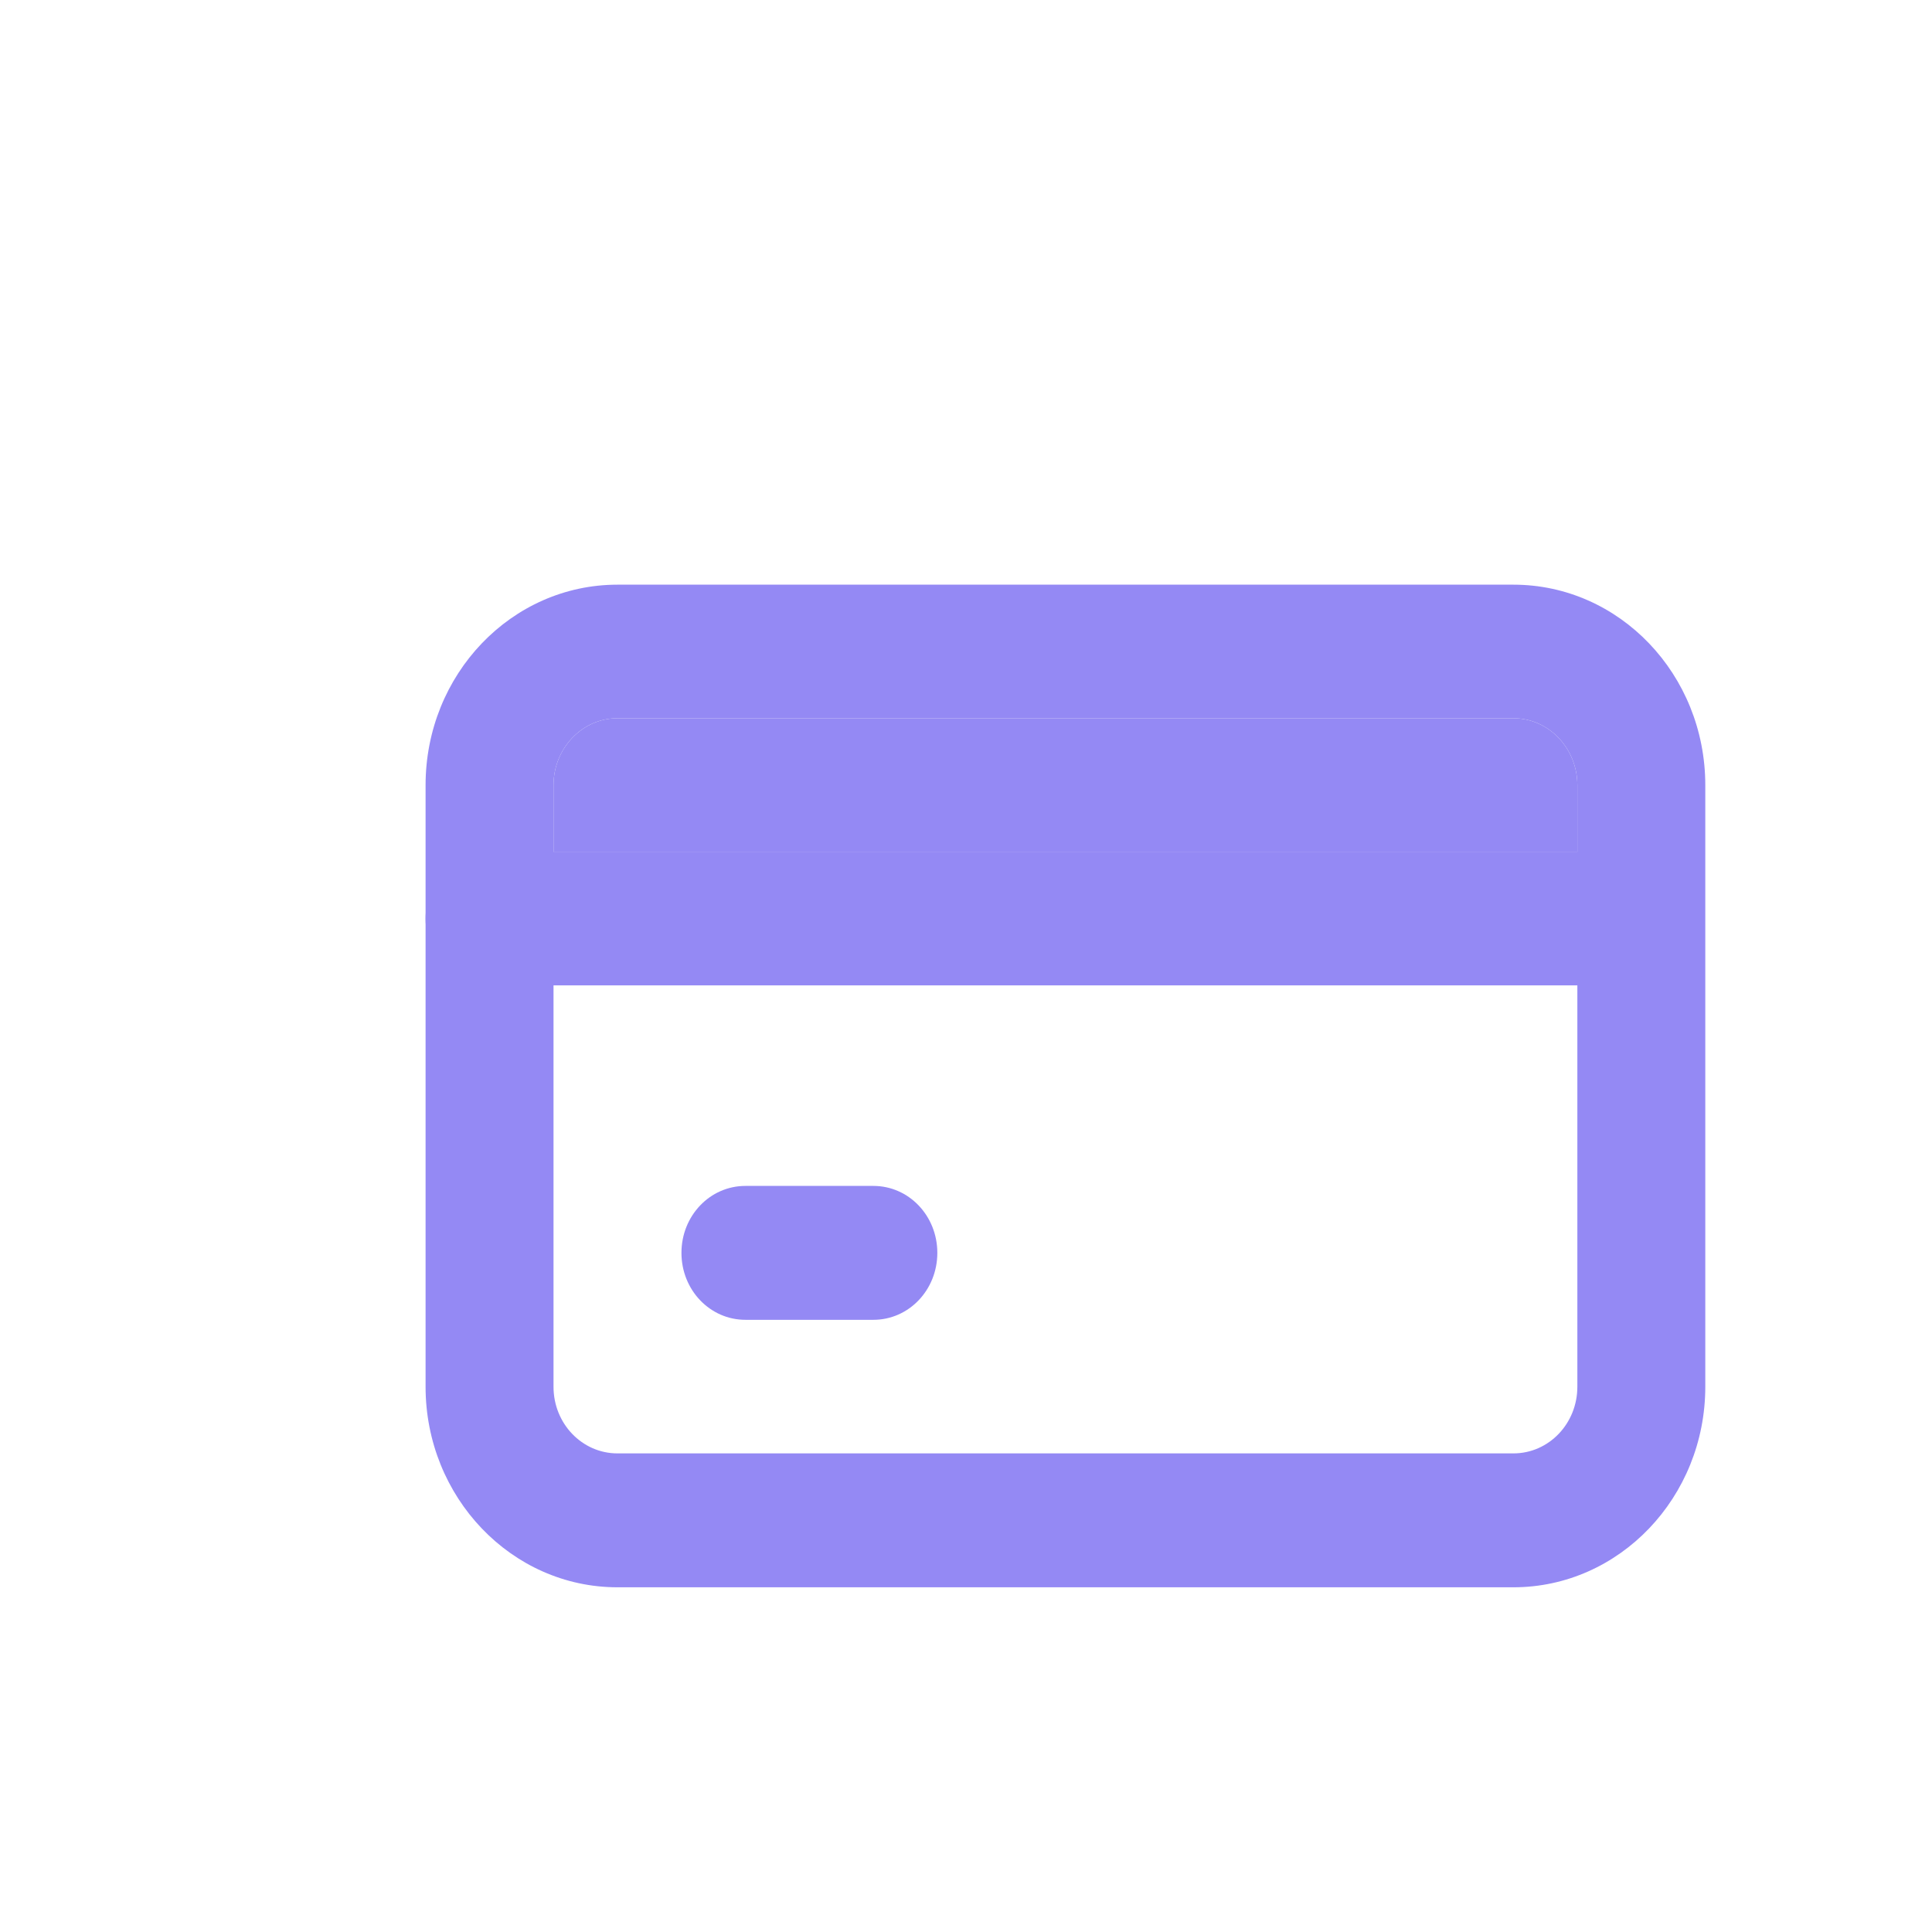
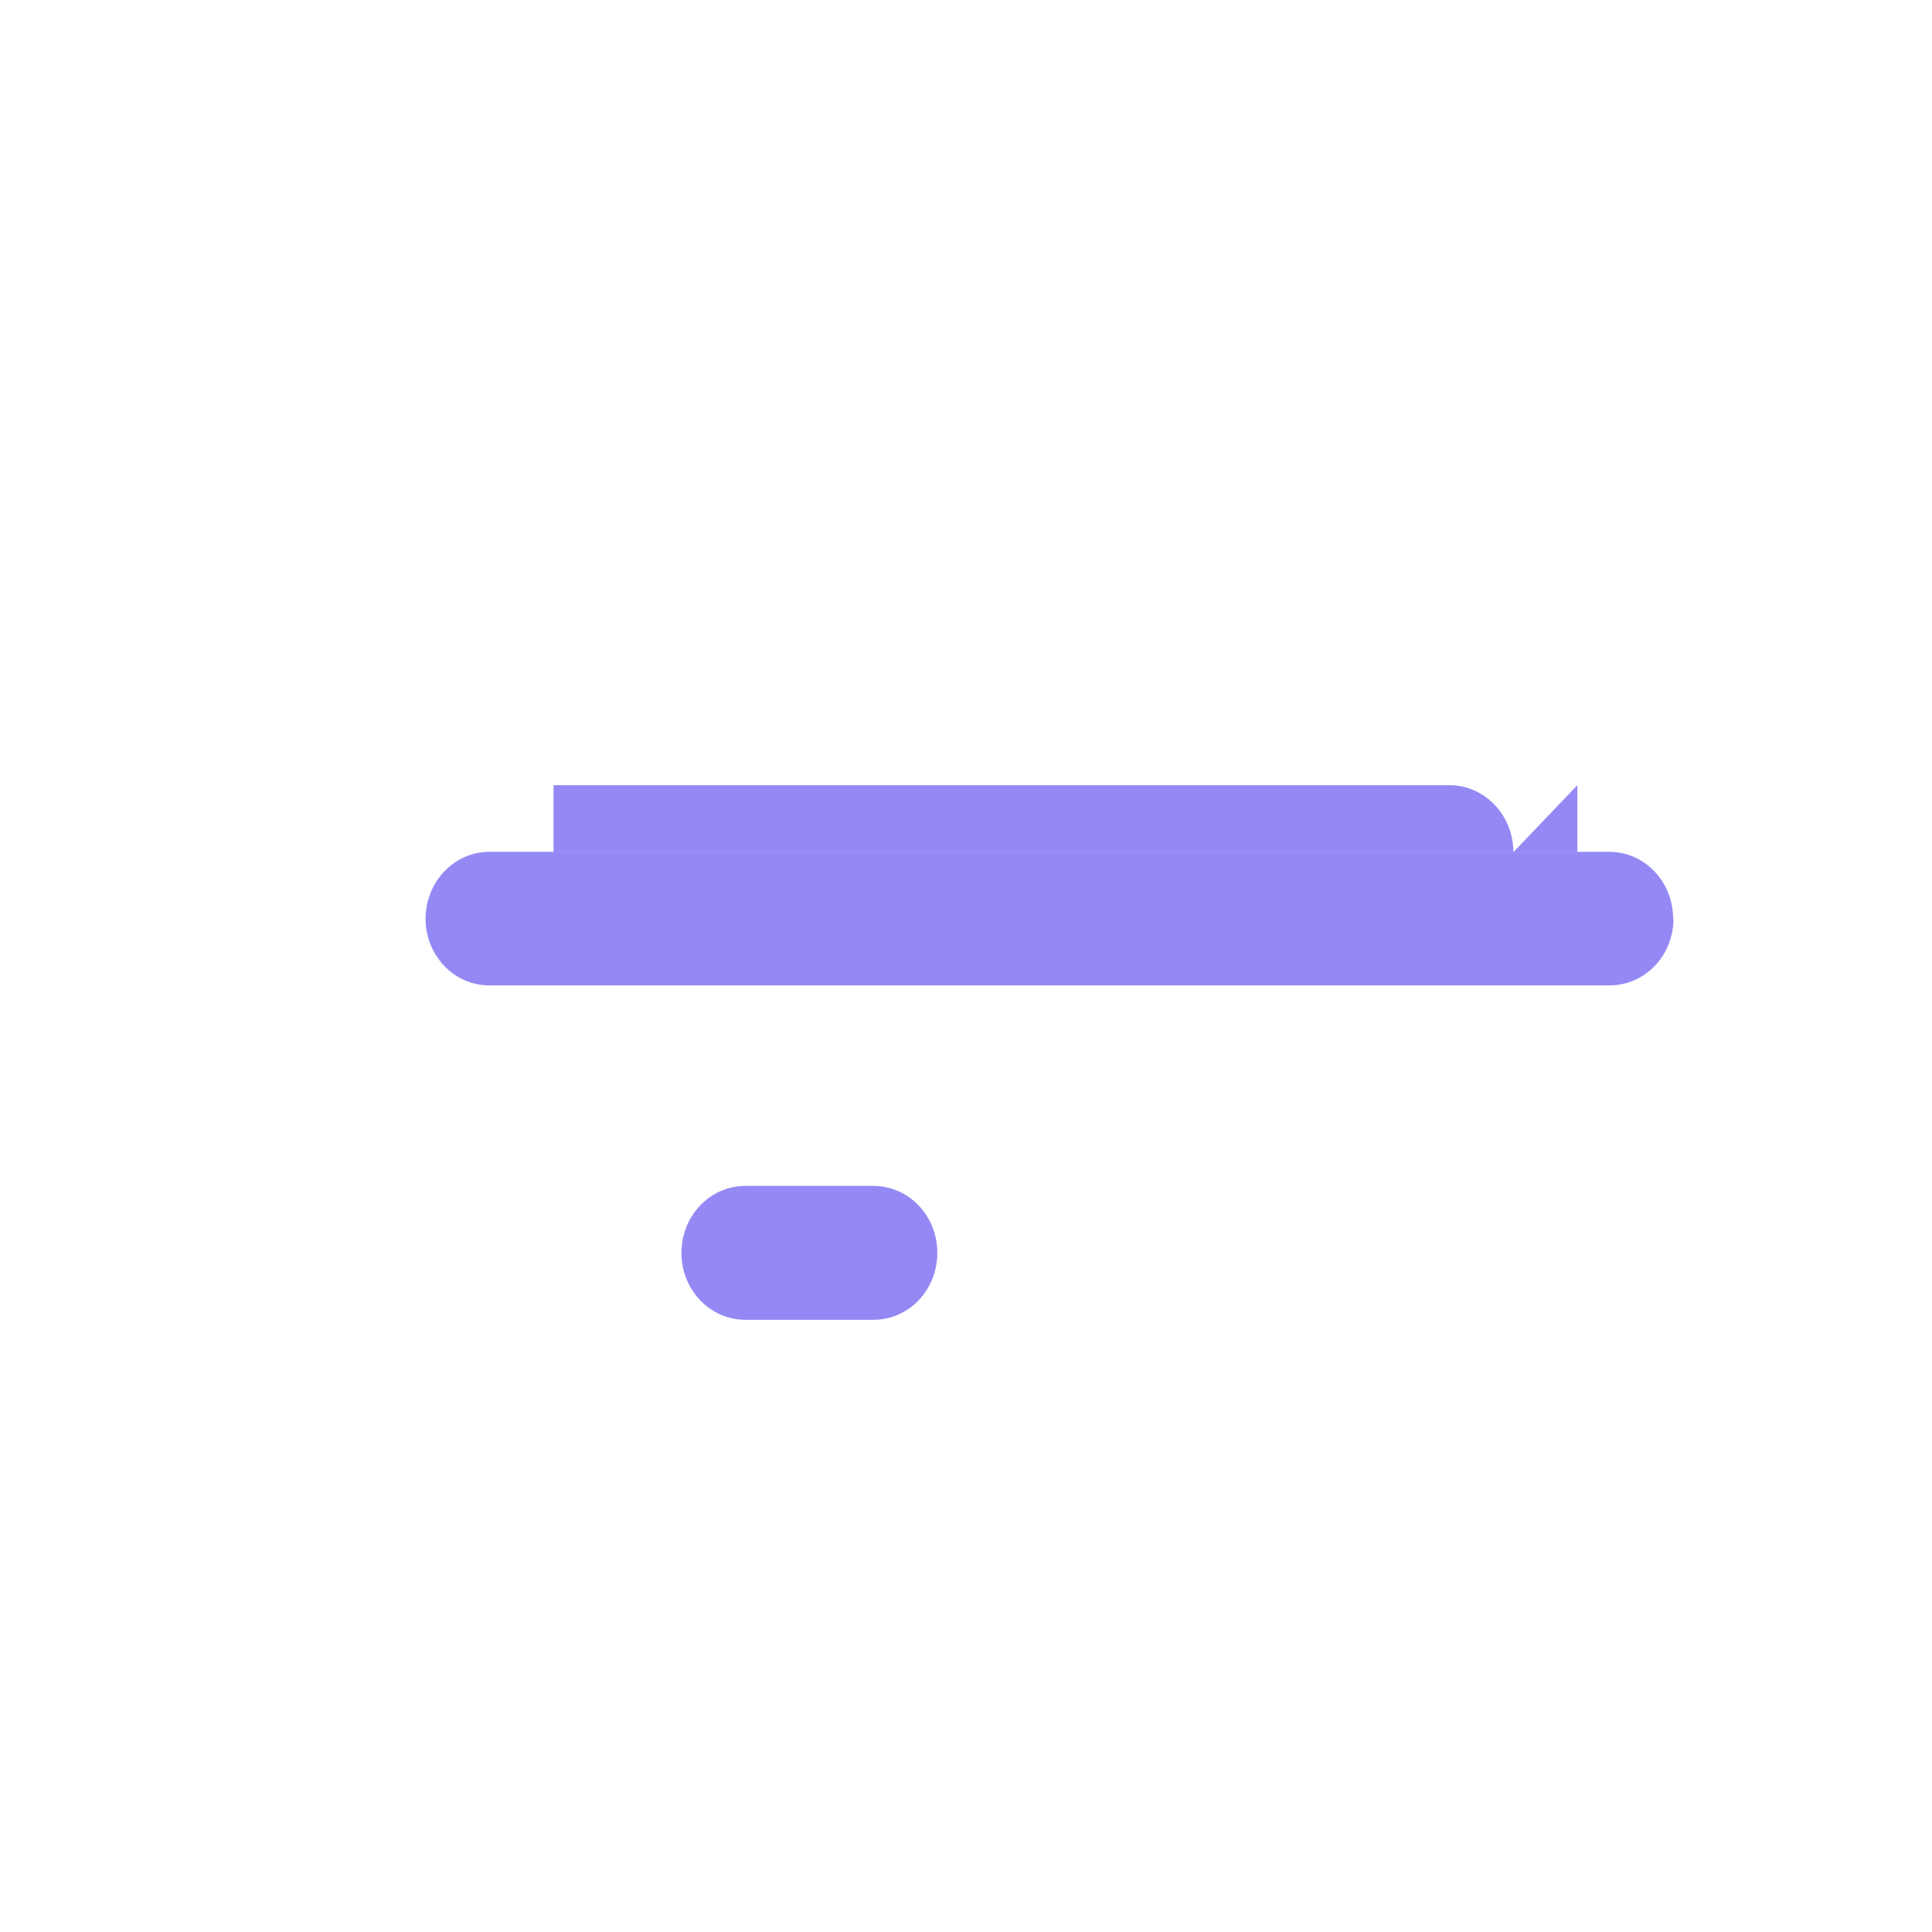
<svg xmlns="http://www.w3.org/2000/svg" id="Layer_2" data-name="Layer 2" viewBox="0 0 58.29 58.29">
  <defs>
    <style>
      .cls-1 {
        filter: url(#drop-shadow-1);
      }

      .cls-2 {
        fill: #9489f4;
      }

      .cls-2, .cls-3 {
        stroke-width: 0px;
      }

      .cls-3 {
        fill: #fff;
      }
    </style>
    <filter id="drop-shadow-1" filterUnits="userSpaceOnUse">
      <feOffset dx="3" dy="3" />
      <feGaussianBlur result="blur" stdDeviation="3" />
      <feFlood flood-color="#000" flood-opacity=".1" />
      <feComposite in2="blur" operator="in" />
      <feComposite in="SourceGraphic" />
    </filter>
  </defs>
  <g id="Layer_1-2" data-name="Layer 1">
    <g class="cls-1">
      <rect class="cls-3" width="58.29" height="58.29" rx="11.49" ry="11.49" />
      <g>
-         <path class="cls-2" d="m42.66,14.64H15.63c-3.2,0-5.79,2.71-5.79,6.05v18.15c0,3.33,2.59,6.05,5.79,6.05h27.03c3.2,0,5.79-2.72,5.79-6.05v-18.15c0-3.34-2.59-6.05-5.79-6.05Zm1.93,24.2c0,1.11-.86,2.01-1.93,2.01H15.63c-1.07,0-1.93-.9-1.93-2.01v-18.15c0-1.11.86-2.02,1.93-2.02h27.03c1.07,0,1.93.91,1.93,2.02v18.15Z" />
-         <path class="cls-2" d="m44.59,20.69v2.02H13.7v-2.02c0-1.11.86-2.02,1.93-2.02h27.03c1.07,0,1.93.91,1.93,2.02Z" />
+         <path class="cls-2" d="m44.59,20.69v2.02H13.7v-2.02h27.03c1.07,0,1.93.91,1.93,2.02Z" />
        <path class="cls-2" d="m47.49,24.72c0,1.11-.86,2.01-1.93,2.01H11.76c-1.06,0-1.92-.9-1.92-2.01s.86-2.02,1.92-2.02h33.79c1.07,0,1.93.9,1.93,2.02Z" />
        <path class="cls-2" d="m23.35,36.82h-3.86c-1.07,0-1.93-.9-1.93-2.02s.86-2.02,1.93-2.02h3.86c1.07,0,1.93.9,1.93,2.02s-.86,2.02-1.93,2.02Z" />
      </g>
    </g>
  </g>
</svg>